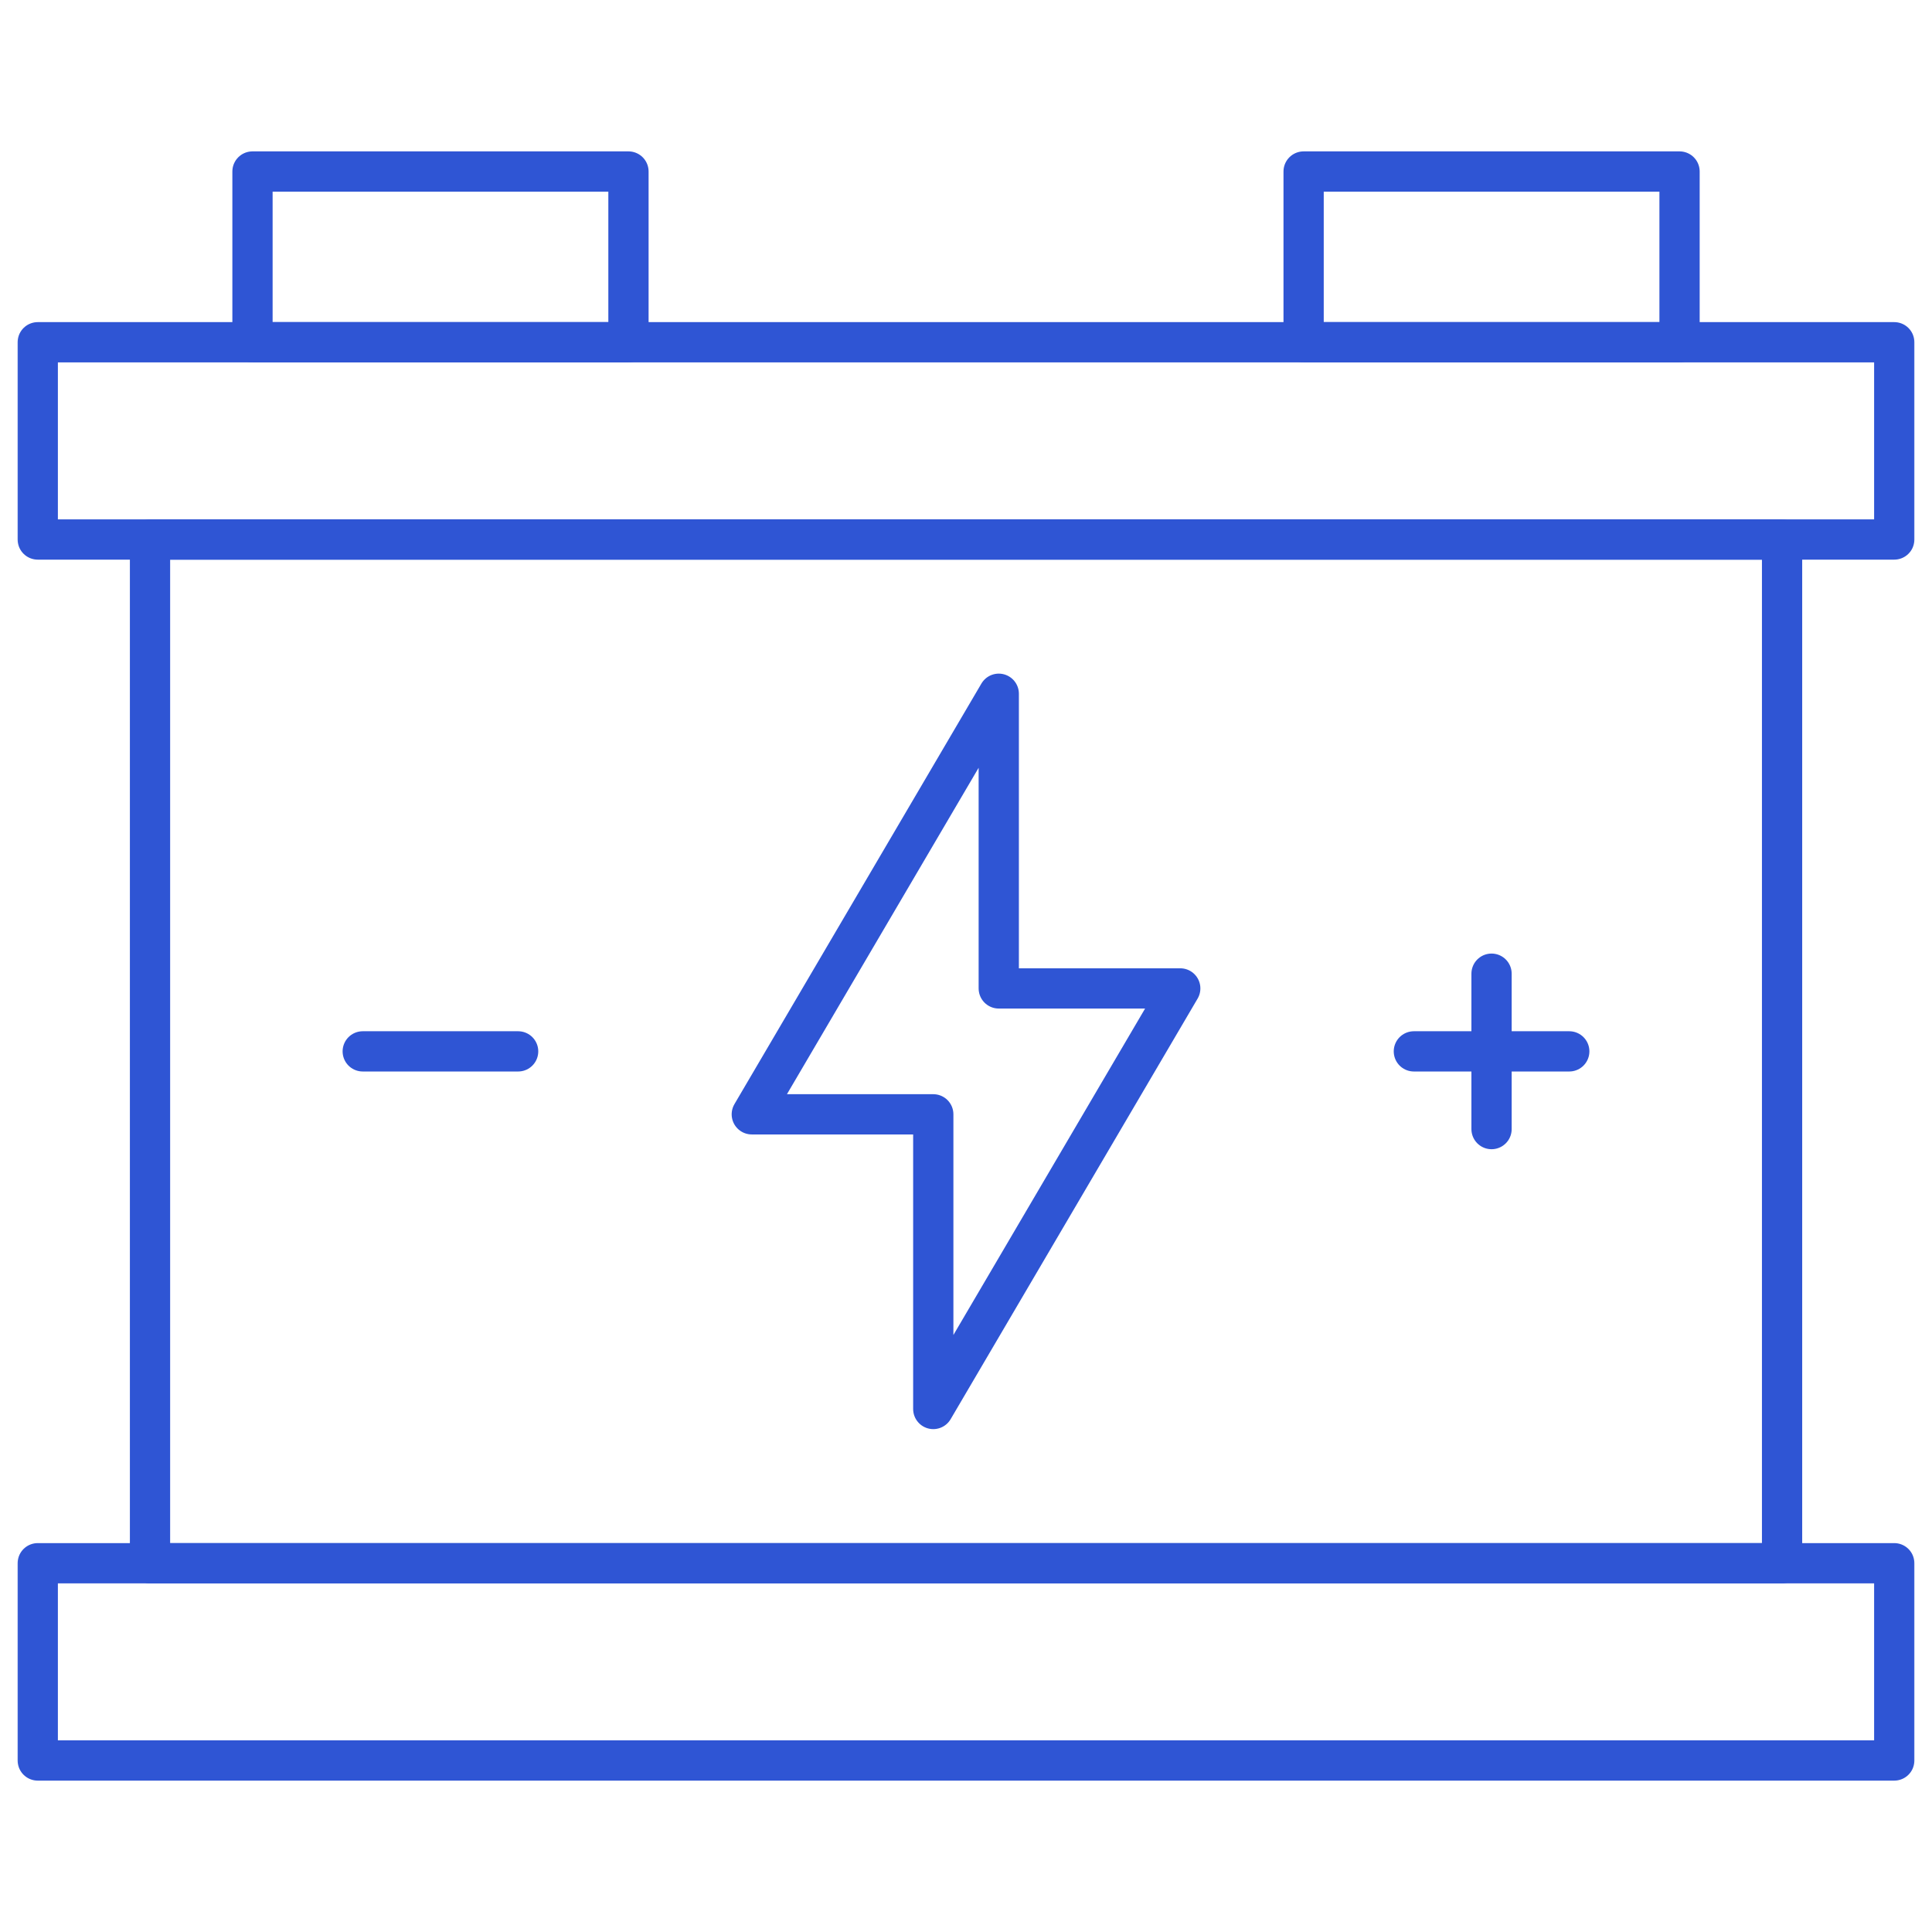
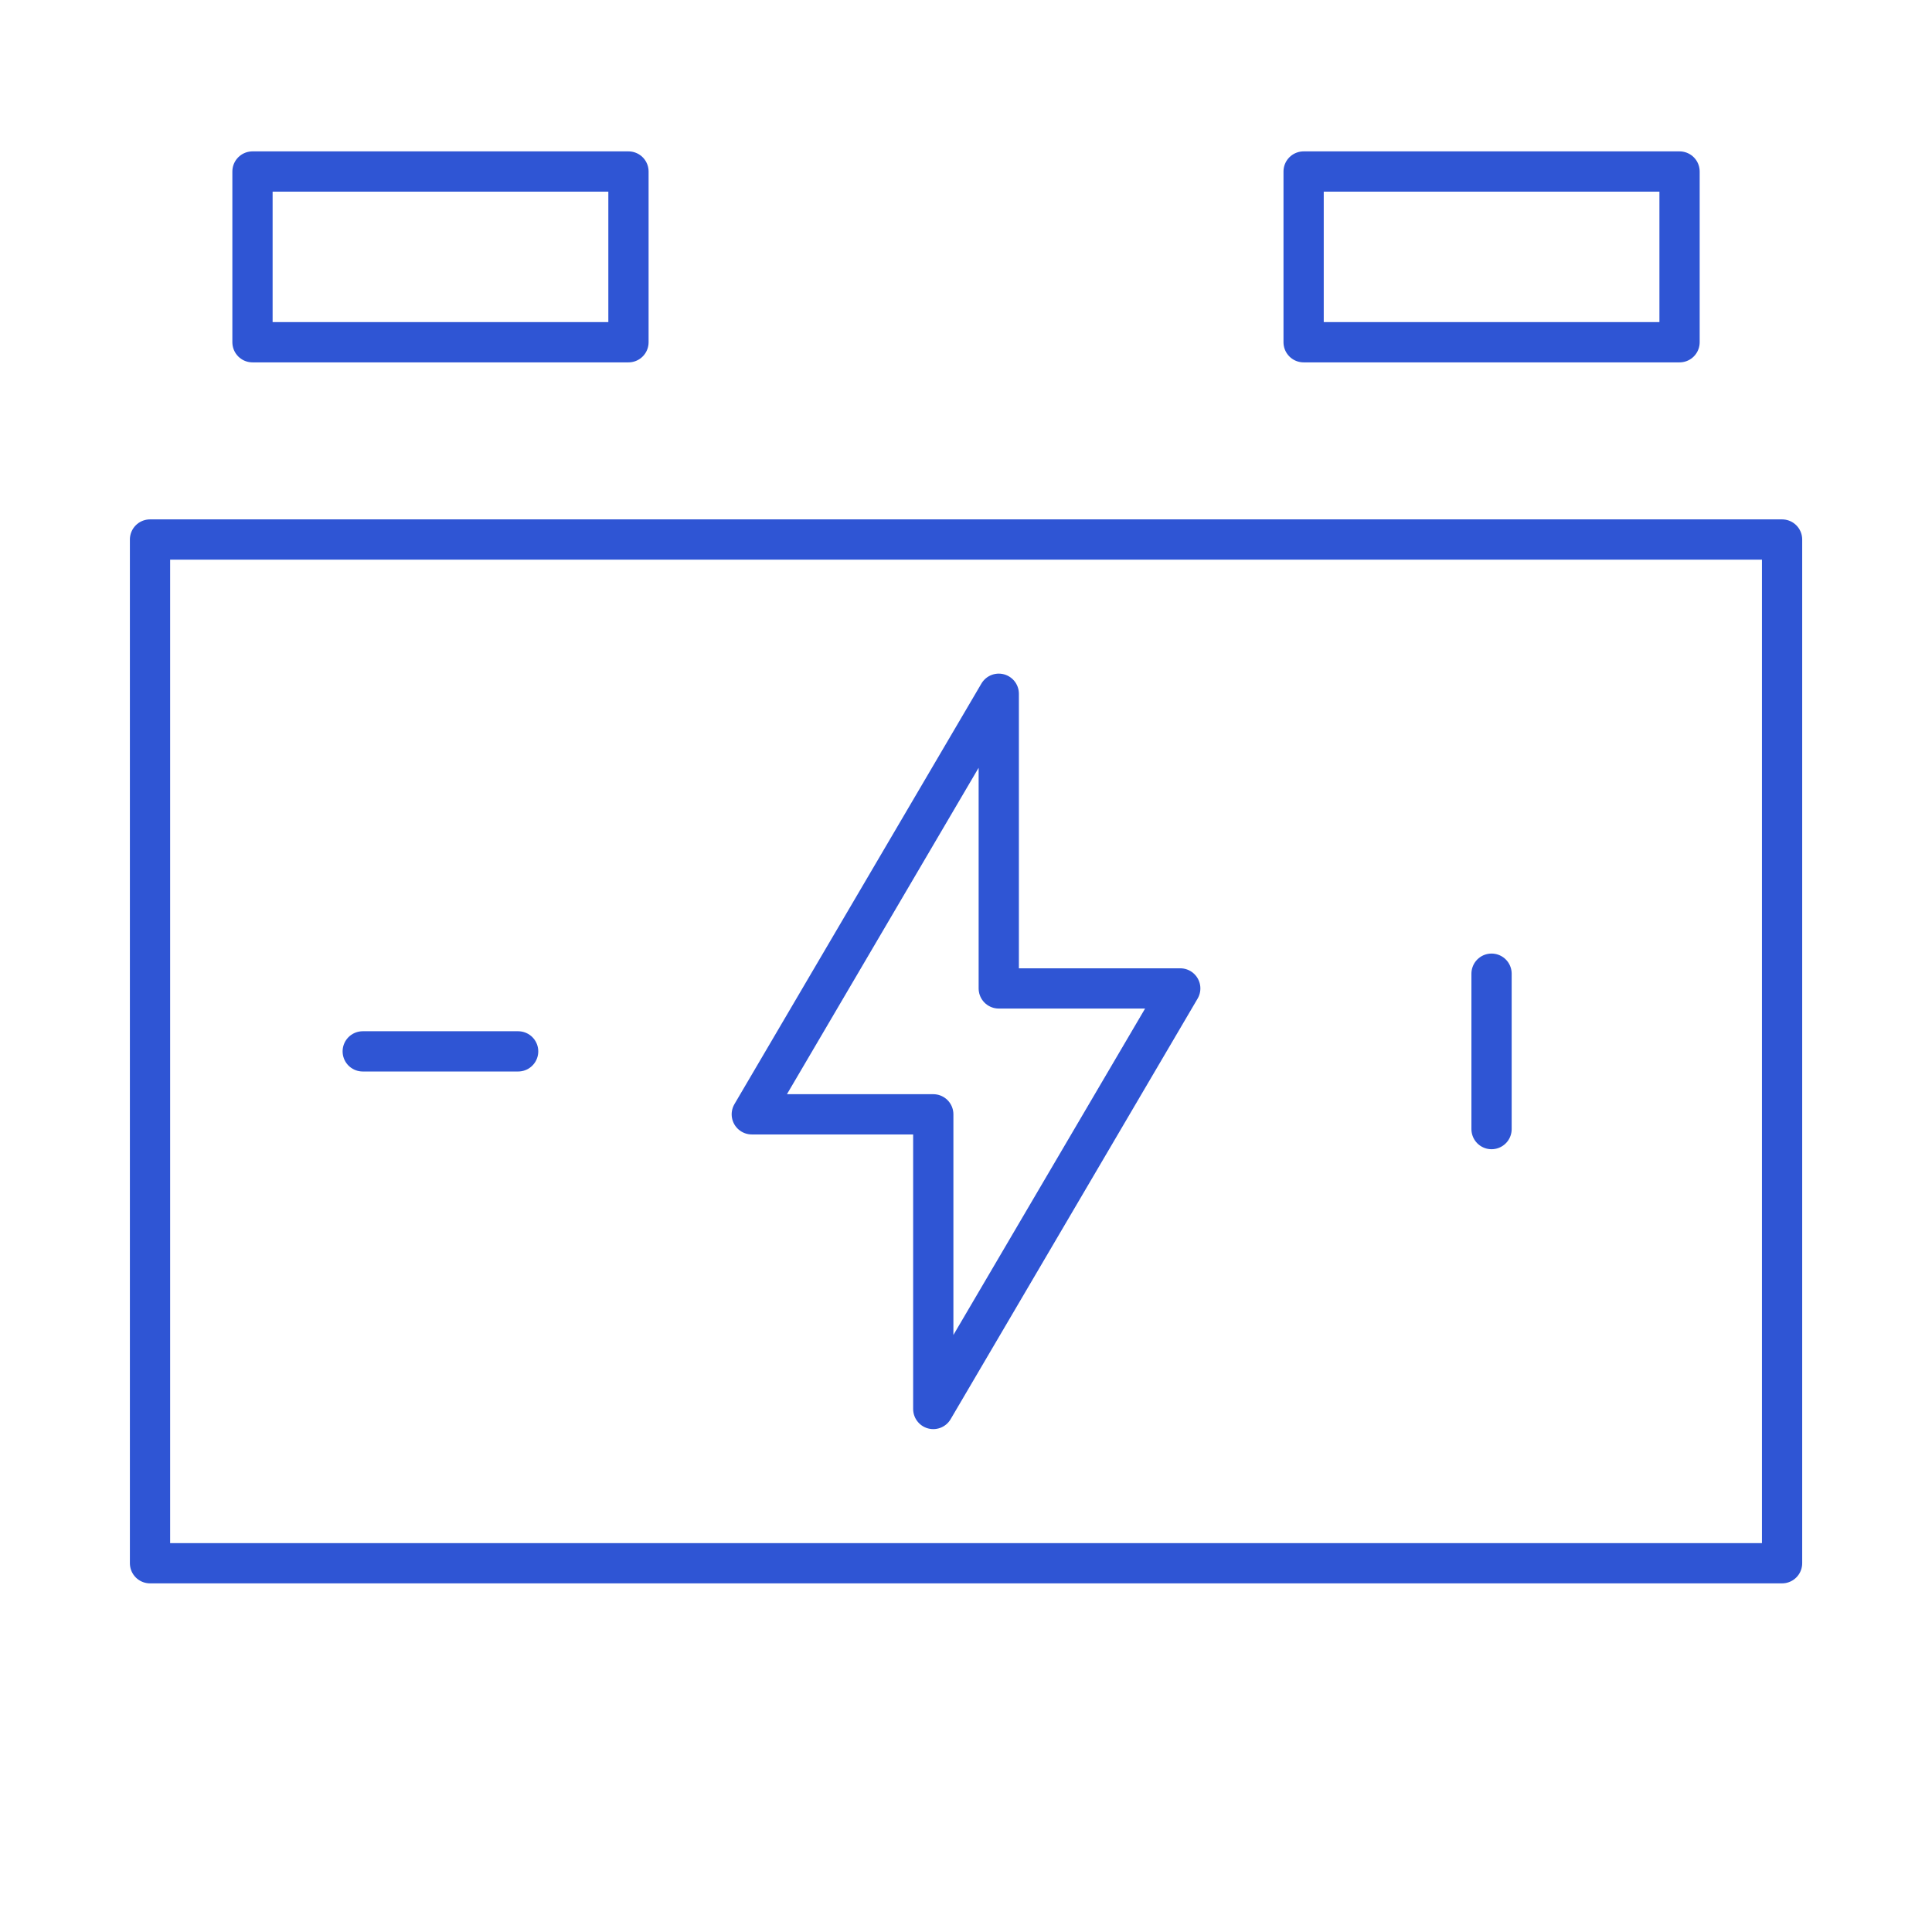
<svg xmlns="http://www.w3.org/2000/svg" width="48" height="48" viewBox="0 0 48 48" fill="none">
  <g clip-path="url(#clip0_699_15919)">
    <mask id="mask0_699_15919" style="mask-type:luminance" maskUnits="userSpaceOnUse" x="0" y="0" width="48" height="48">
      <path d="M0 0H48V48H0V0Z" fill="white" />
    </mask>
    <g mask="url(#mask0_699_15919)">
-       <path d="M47.062 43.739H0.938V38.838H47.062V43.739Z" stroke="#2F55D4" stroke-miterlimit="10" stroke-linecap="round" stroke-linejoin="round" />
      <path d="M44.275 38.838H3.727V13.404H44.275V38.838Z" stroke="#2F55D4" stroke-miterlimit="10" stroke-linecap="round" stroke-linejoin="round" />
    </g>
    <path d="M15.614 8.503H6.273V4.261H15.614V8.503ZM41.728 8.503H32.388V4.261H41.728V8.503Z" stroke="#2F55D4" stroke-miterlimit="10" stroke-linecap="round" stroke-linejoin="round" />
-     <path d="M29.323 24.557H24.814V17.236L18.678 27.685H23.187V35.006L29.323 24.557Z" stroke="#2F55D4" stroke-miterlimit="10" stroke-linecap="round" stroke-linejoin="round" />
+     <path d="M29.323 24.557H24.814V17.236L18.678 27.685H23.187V35.006Z" stroke="#2F55D4" stroke-miterlimit="10" stroke-linecap="round" stroke-linejoin="round" />
    <path d="M37.057 24.191V28.052" stroke="#2F55D4" stroke-miterlimit="10" stroke-linecap="round" stroke-linejoin="round" />
-     <path d="M38.988 26.121H35.127" stroke="#2F55D4" stroke-miterlimit="10" stroke-linecap="round" stroke-linejoin="round" />
    <path d="M12.873 26.121H9.012" stroke="#2F55D4" stroke-miterlimit="10" stroke-linecap="round" stroke-linejoin="round" />
    <mask id="mask1_699_15919" style="mask-type:luminance" maskUnits="userSpaceOnUse" x="0" y="0" width="48" height="48">
      <path d="M0 0H48V48H0V0Z" fill="white" />
    </mask>
    <g mask="url(#mask1_699_15919)">
-       <path d="M29 8.503H0.938V13.404H47.062V8.503H28.238" stroke="#2F55D4" stroke-miterlimit="10" stroke-linecap="round" stroke-linejoin="round" />
-     </g>
+       </g>
  </g>
  <defs>
    <clipPath id="clip0_699_15919">
      <rect width="48" height="48" fill="white" />
    </clipPath>
  </defs>
</svg>